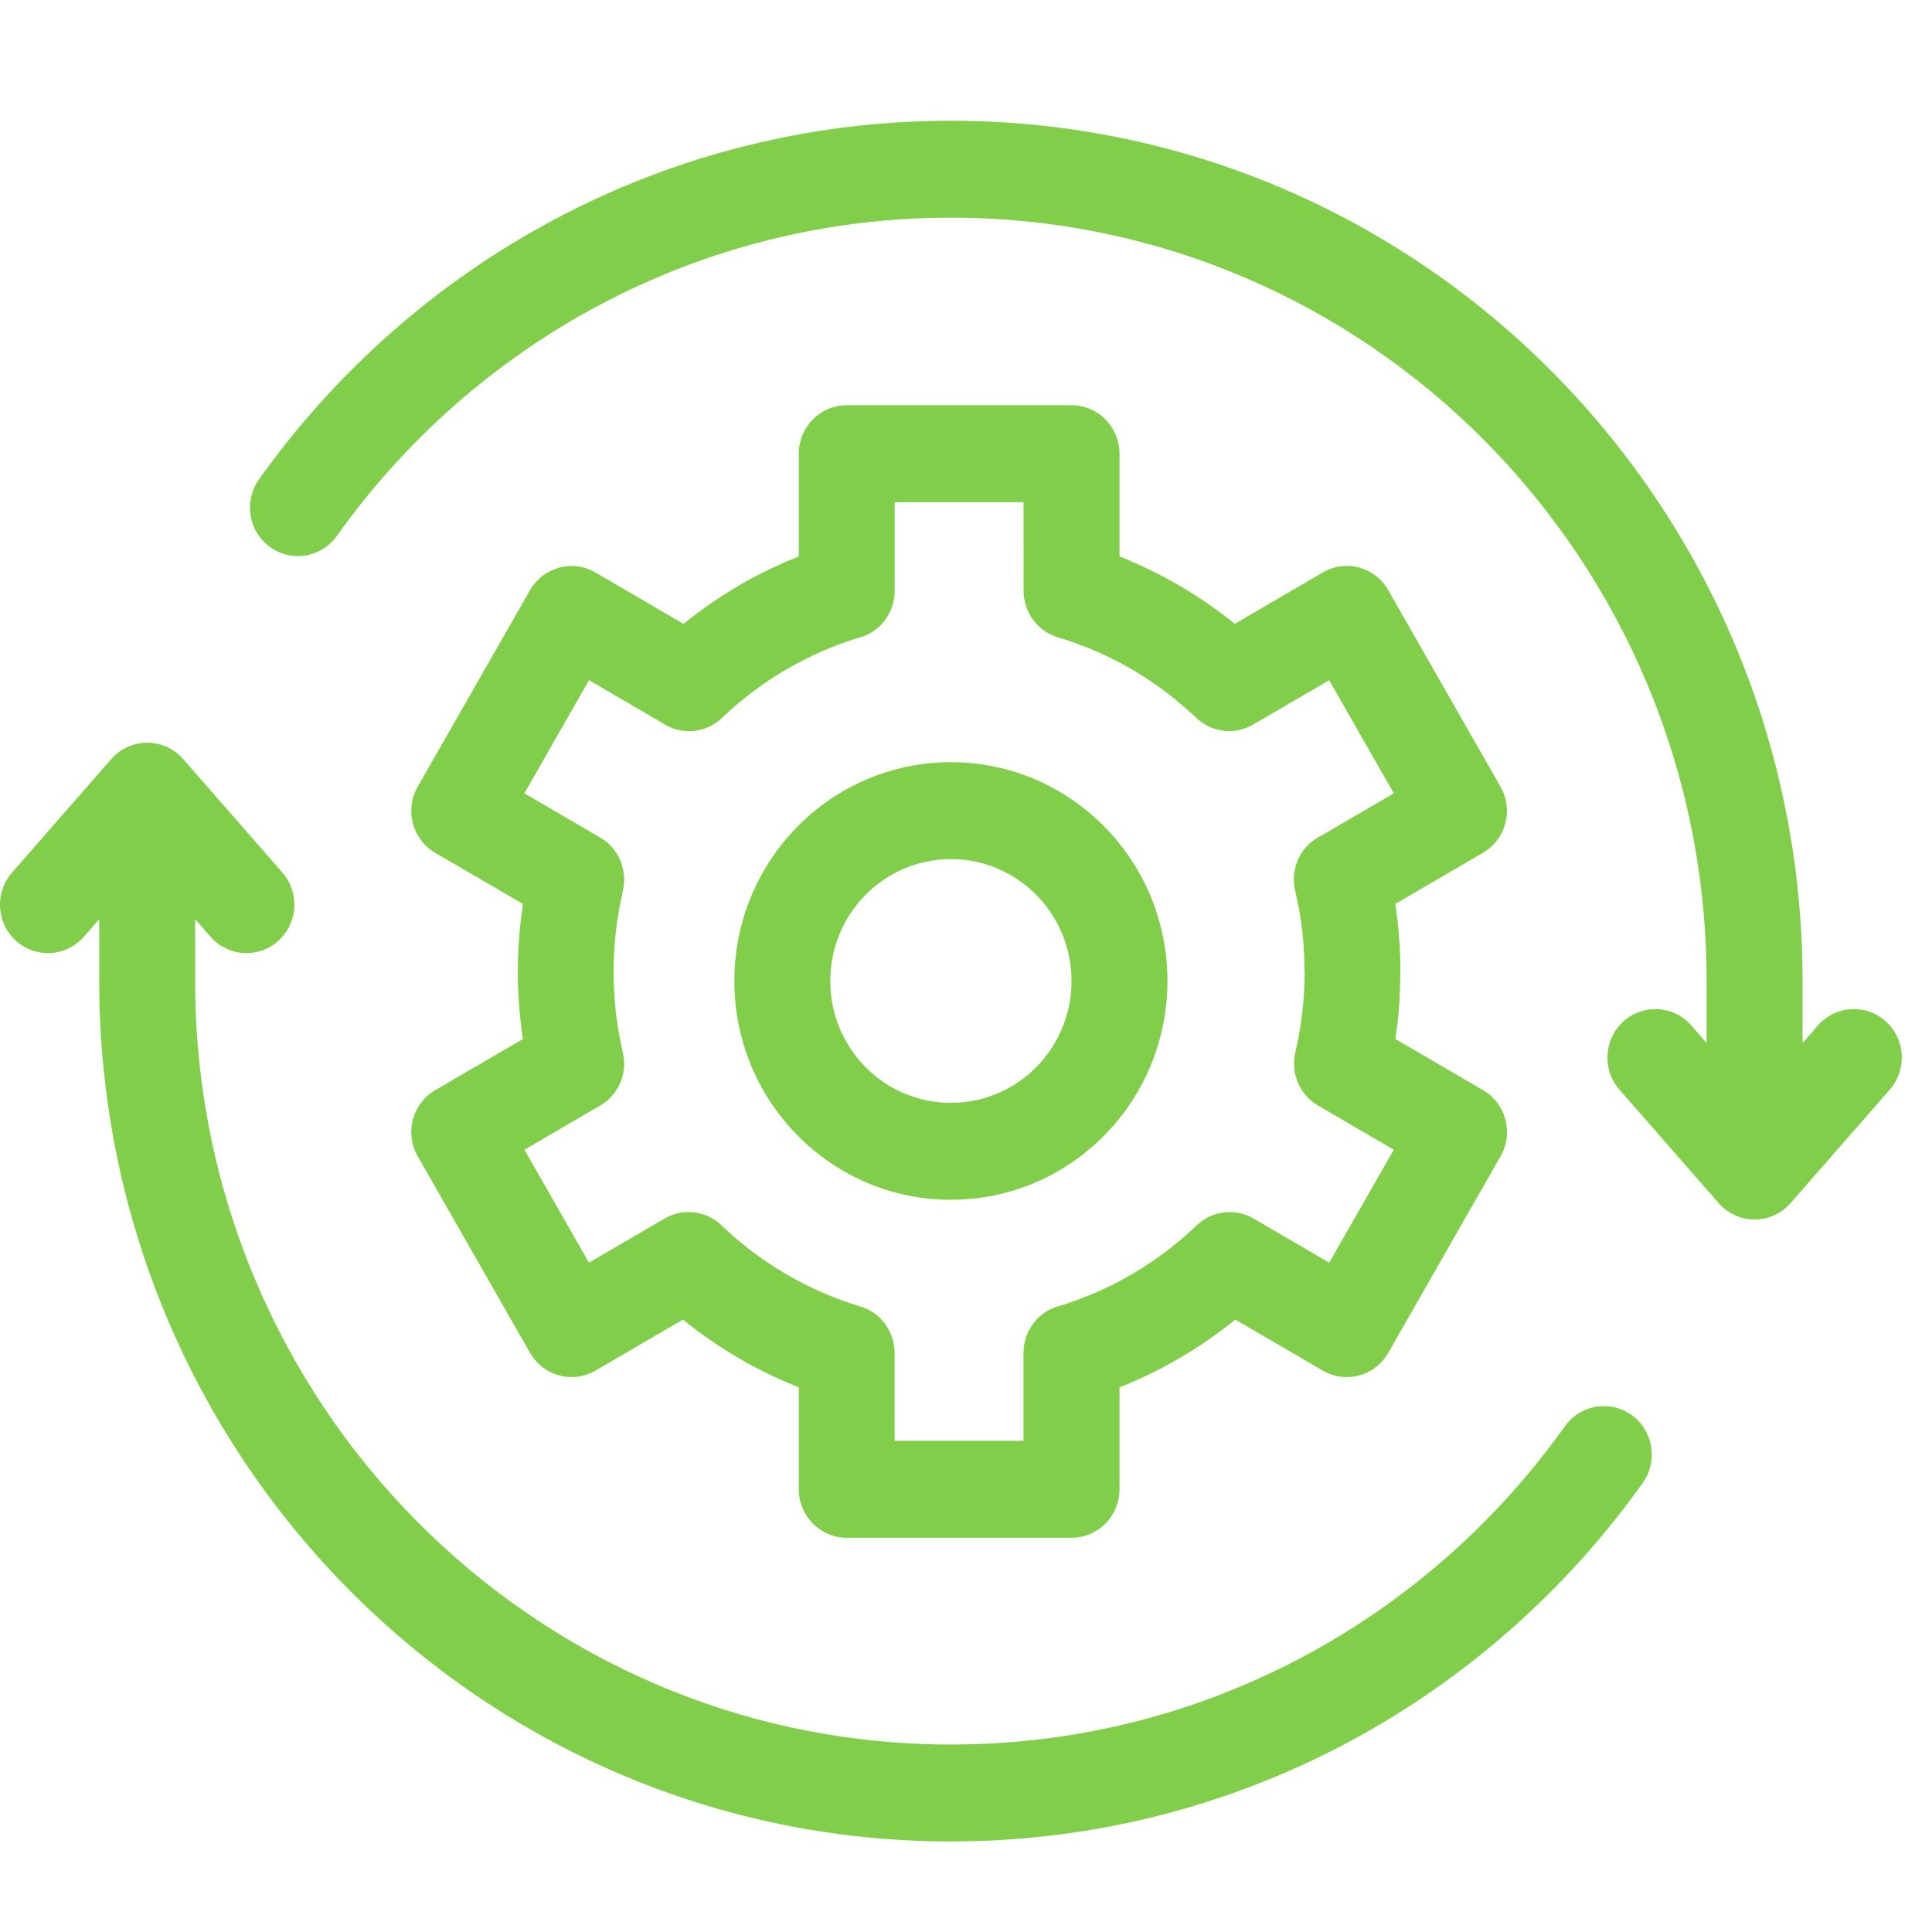
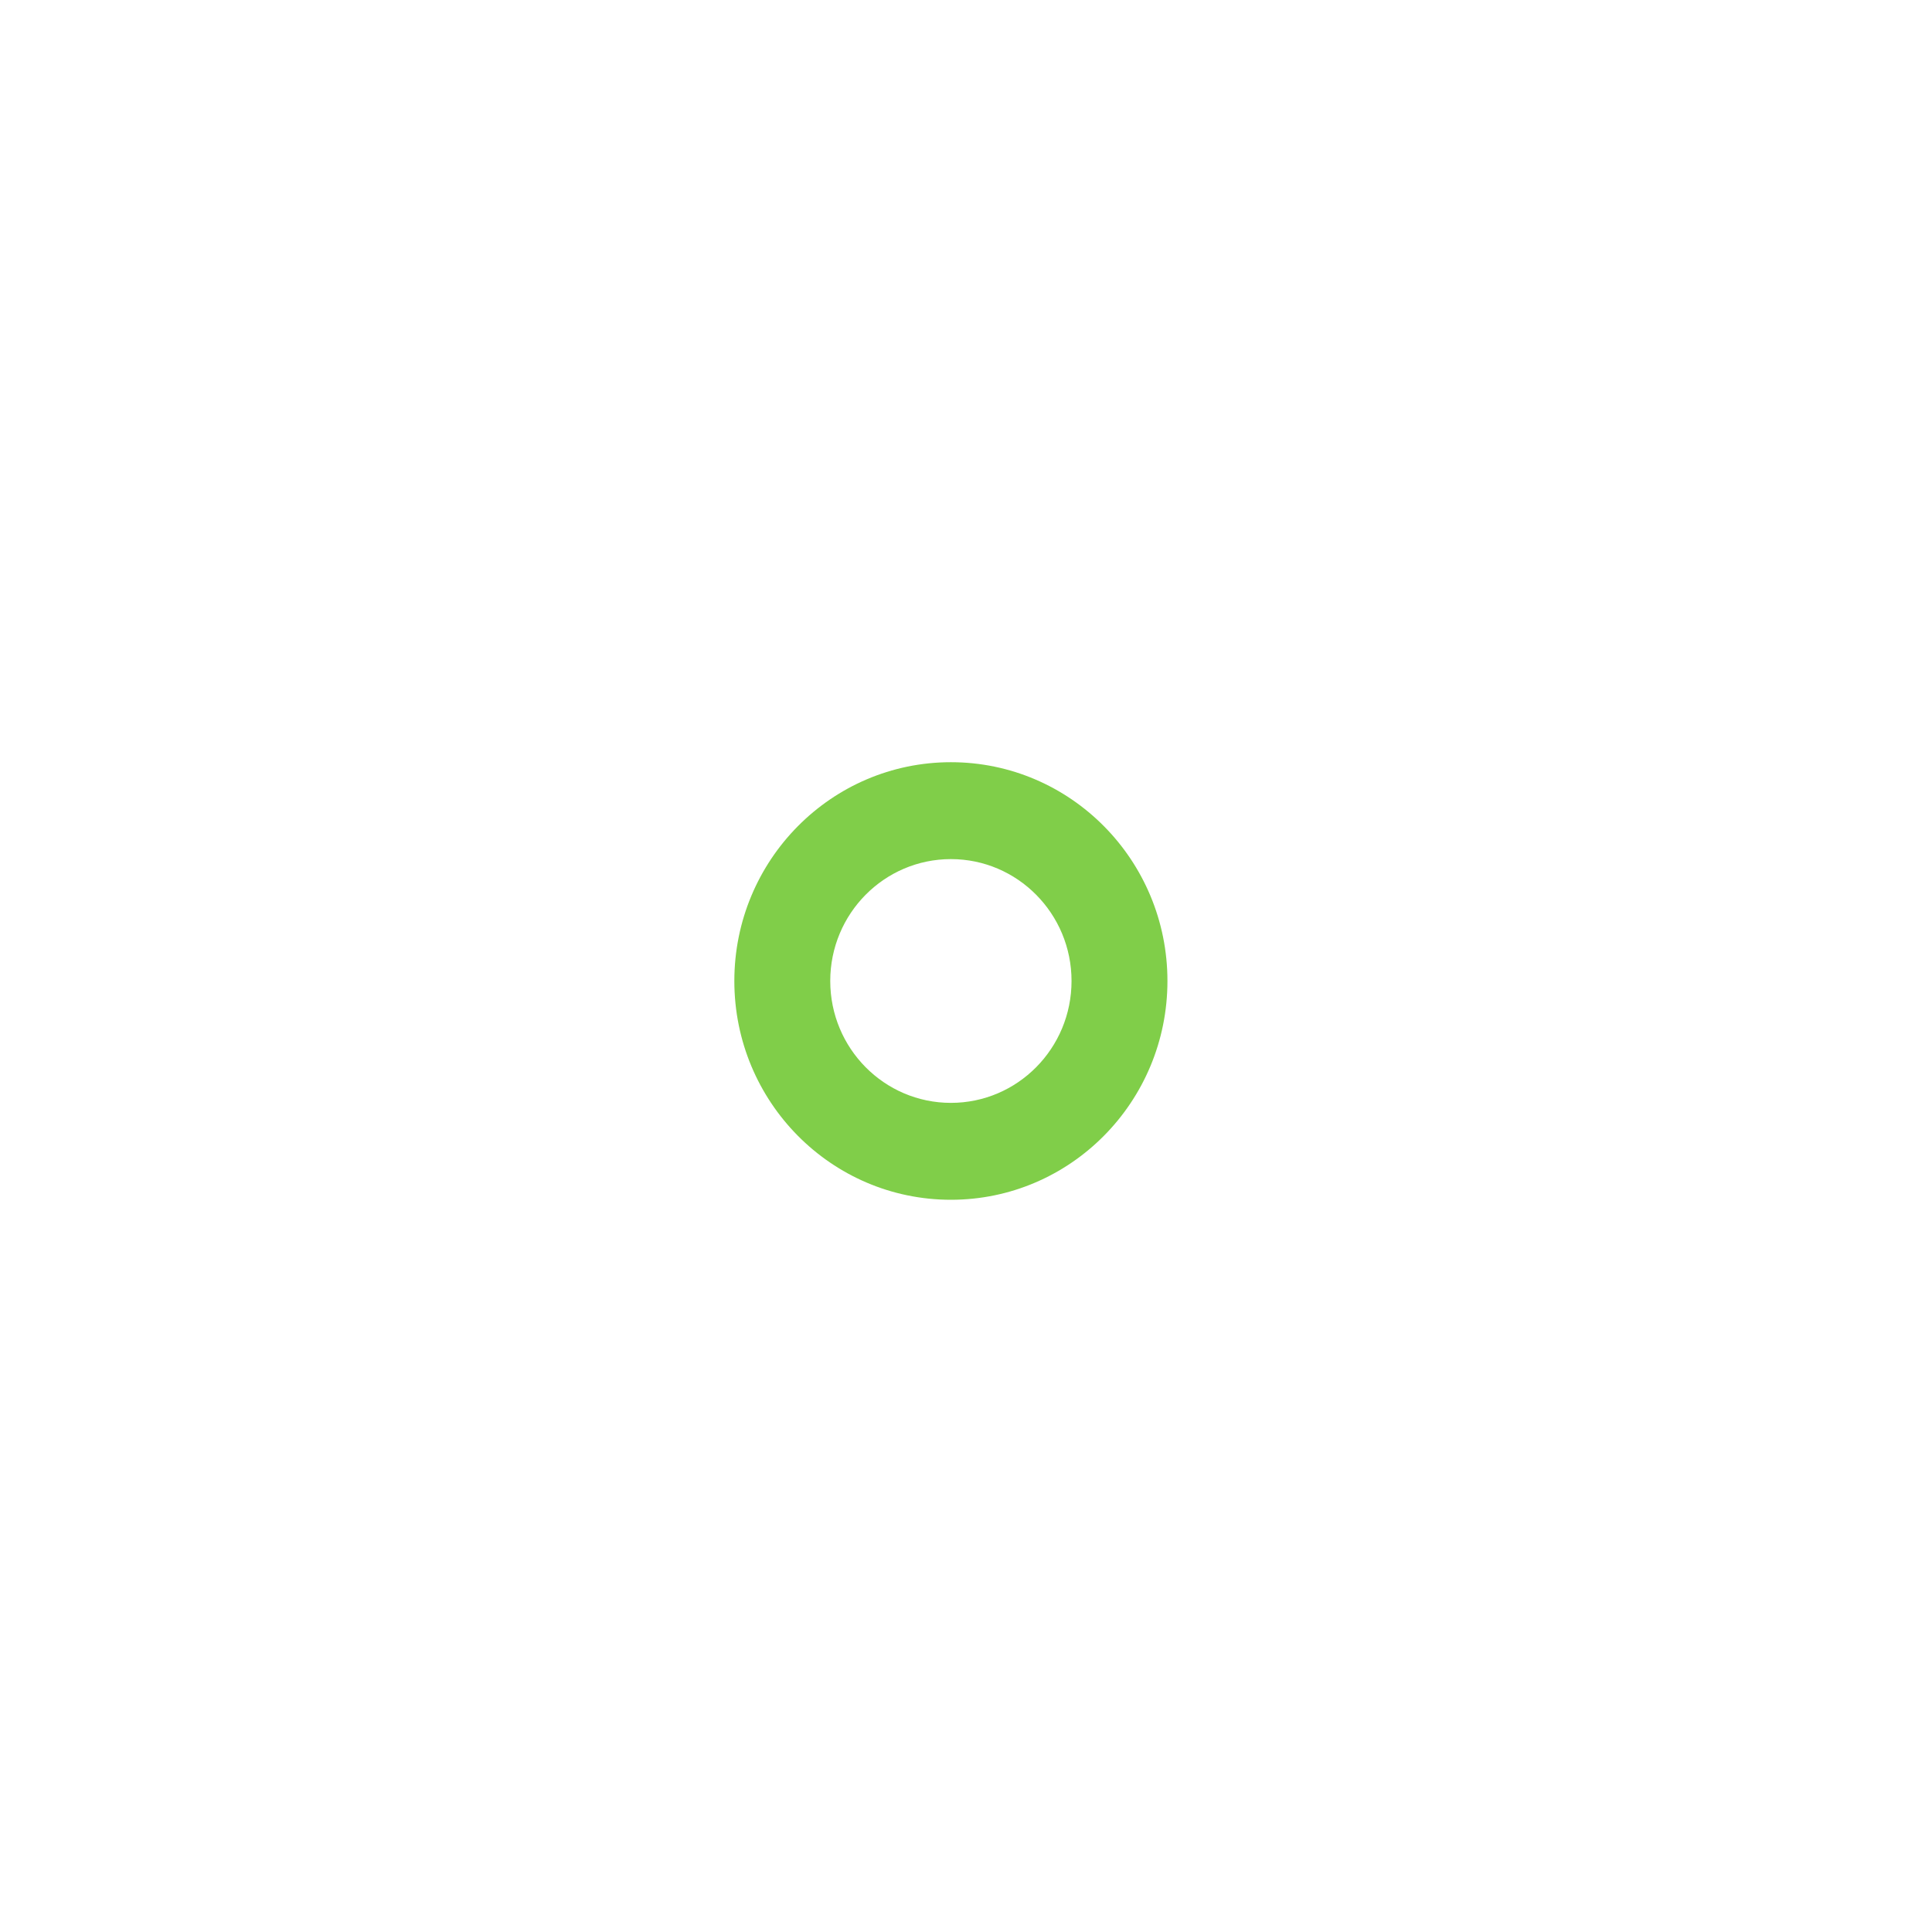
<svg xmlns="http://www.w3.org/2000/svg" width="64" height="64" viewBox="0 0 64 64" fill="none">
  <g id="Frame">
    <g id="Group">
      <g id="Clip path group">
        <g id="Group_2">
          <g id="Union">
-             <path d="M31.5 61C15.918 61 3.287 48.239 3.287 32.496V30.45L2.779 31.03C2.198 31.695 1.194 31.757 0.537 31.171C-0.121 30.584 -0.183 29.569 0.398 28.905L3.671 25.162C3.942 24.844 4.334 24.634 4.775 24.606C4.808 24.604 4.842 24.603 4.876 24.603C4.92 24.603 4.964 24.605 5.008 24.608C5.415 24.643 5.794 24.834 6.067 25.145L9.354 28.905C9.935 29.569 9.872 30.584 9.215 31.171C8.557 31.757 7.553 31.695 6.972 31.03L6.464 30.449V32.496C6.464 46.466 17.673 57.79 31.5 57.79C39.876 57.79 47.292 53.635 51.839 47.247C52.352 46.528 53.344 46.364 54.057 46.881C54.769 47.399 54.931 48.402 54.419 49.121C49.3 56.312 40.942 61 31.5 61Z" fill="#80CE49" />
-             <path d="M56.933 39.855C57.235 40.2 57.669 40.397 58.124 40.397C58.58 40.397 59.013 40.2 59.315 39.855L62.602 36.095C63.183 35.431 63.121 34.416 62.463 33.829C61.806 33.242 60.802 33.305 60.221 33.97L59.712 34.552V32.504C59.712 16.761 47.08 4 31.499 4C22.057 4 13.698 8.688 8.58 15.879C8.067 16.598 8.23 17.601 8.942 18.119C9.654 18.636 10.647 18.473 11.159 17.753C15.706 11.365 23.122 7.21 31.499 7.21C45.325 7.21 56.534 18.534 56.534 32.504V34.549L56.028 33.97C55.447 33.305 54.443 33.242 53.785 33.829C53.128 34.416 53.066 35.431 53.646 36.095L56.933 39.855Z" fill="#80CE49" />
            <path fill-rule="evenodd" clip-rule="evenodd" d="M24.326 32.496C24.326 36.499 27.538 39.744 31.5 39.744C35.462 39.744 38.673 36.499 38.673 32.496C38.673 28.494 35.462 25.249 31.5 25.249C27.538 25.249 24.326 28.494 24.326 32.496ZM31.5 36.534C29.293 36.534 27.503 34.727 27.503 32.496C27.503 30.267 29.293 28.459 31.5 28.459C33.707 28.459 35.496 30.267 35.496 32.496C35.496 34.727 33.707 36.534 31.5 36.534Z" fill="#80CE49" />
-             <path fill-rule="evenodd" clip-rule="evenodd" d="M46.392 32.194C46.392 31.623 46.357 31.047 46.291 30.469H46.292L46.222 29.943L49.125 28.249C49.883 27.809 50.144 26.832 49.709 26.067L45.985 19.545C45.547 18.779 44.576 18.519 43.819 18.962L40.906 20.665C40.331 20.201 39.717 19.777 39.069 19.4C38.431 19.029 37.768 18.704 37.085 18.433V15.029C37.085 14.143 36.374 13.424 35.496 13.424H28.049C27.172 13.424 26.461 14.143 26.461 15.029V18.434C25.77 18.707 25.105 19.03 24.471 19.4L24.384 19.455C23.77 19.819 23.188 20.224 22.641 20.666L19.72 18.962C18.964 18.524 18 18.786 17.56 19.546L13.837 26.061C13.398 26.826 13.657 27.806 14.414 28.25L17.324 29.943L17.254 30.47C17.187 31.055 17.152 31.631 17.152 32.194C17.152 32.761 17.187 33.334 17.253 33.909L17.321 34.42L14.415 36.115C13.657 36.558 13.399 37.538 13.837 38.303L17.561 44.819C18 45.584 18.97 45.845 19.727 45.402L22.625 43.712C23.203 44.182 23.817 44.608 24.461 44.984C25.1 45.358 25.769 45.684 26.461 45.957V49.335C26.461 50.221 27.172 50.94 28.049 50.94H35.496C36.373 50.94 37.085 50.222 37.085 49.335V45.957C37.777 45.684 38.445 45.358 39.084 44.984C39.728 44.608 40.342 44.182 40.921 43.712L43.819 45.402C44.576 45.845 45.546 45.584 45.985 44.819L49.708 38.303C50.147 37.538 49.888 36.558 49.131 36.115L46.225 34.42L46.293 33.907C46.355 33.362 46.386 32.789 46.386 32.194H46.392ZM43.138 30.833C43.188 31.266 43.214 31.72 43.214 32.193H43.22C43.22 32.62 43.193 33.072 43.139 33.542C43.089 33.984 43.011 34.428 42.908 34.871C42.755 35.54 43.04 36.259 43.658 36.62L46.17 38.086L44.032 41.828L41.527 40.367C40.933 40.019 40.162 40.091 39.64 40.593C38.994 41.211 38.273 41.756 37.494 42.212C36.756 42.643 35.961 42.995 35.122 43.253C34.424 43.422 33.905 44.057 33.905 44.814V47.728H29.636L29.634 44.814C29.634 44.123 29.189 43.485 28.5 43.278C27.631 43.017 26.809 42.656 26.048 42.212C25.28 41.764 24.569 41.227 23.931 40.621C23.436 40.119 22.651 39.995 22.015 40.367L19.51 41.828L17.372 38.086L19.813 36.662C20.446 36.334 20.803 35.603 20.634 34.872C20.532 34.434 20.454 33.991 20.402 33.545C20.354 33.116 20.328 32.665 20.328 32.194C20.328 31.727 20.353 31.272 20.404 30.834C20.454 30.399 20.534 29.953 20.64 29.501L20.633 29.5C20.791 28.829 20.504 28.106 19.882 27.745L17.371 26.28L19.512 22.532L21.947 23.953C22.547 24.357 23.365 24.307 23.912 23.787C24.545 23.183 25.237 22.655 25.974 22.217L26.058 22.171C26.791 21.743 27.574 21.396 28.395 21.141C29.105 20.981 29.637 20.341 29.637 19.575V16.635H33.906L33.908 19.575C33.907 20.265 34.353 20.904 35.041 21.111C35.916 21.374 36.737 21.732 37.491 22.172C38.258 22.619 38.977 23.163 39.633 23.785C40.127 24.255 40.886 24.365 41.505 24.006L44.031 22.533L46.172 26.28L43.782 27.675C43.11 27.988 42.725 28.745 42.903 29.501C43.008 29.947 43.088 30.392 43.138 30.833Z" fill="#80CE49" />
          </g>
        </g>
      </g>
    </g>
  </g>
</svg>